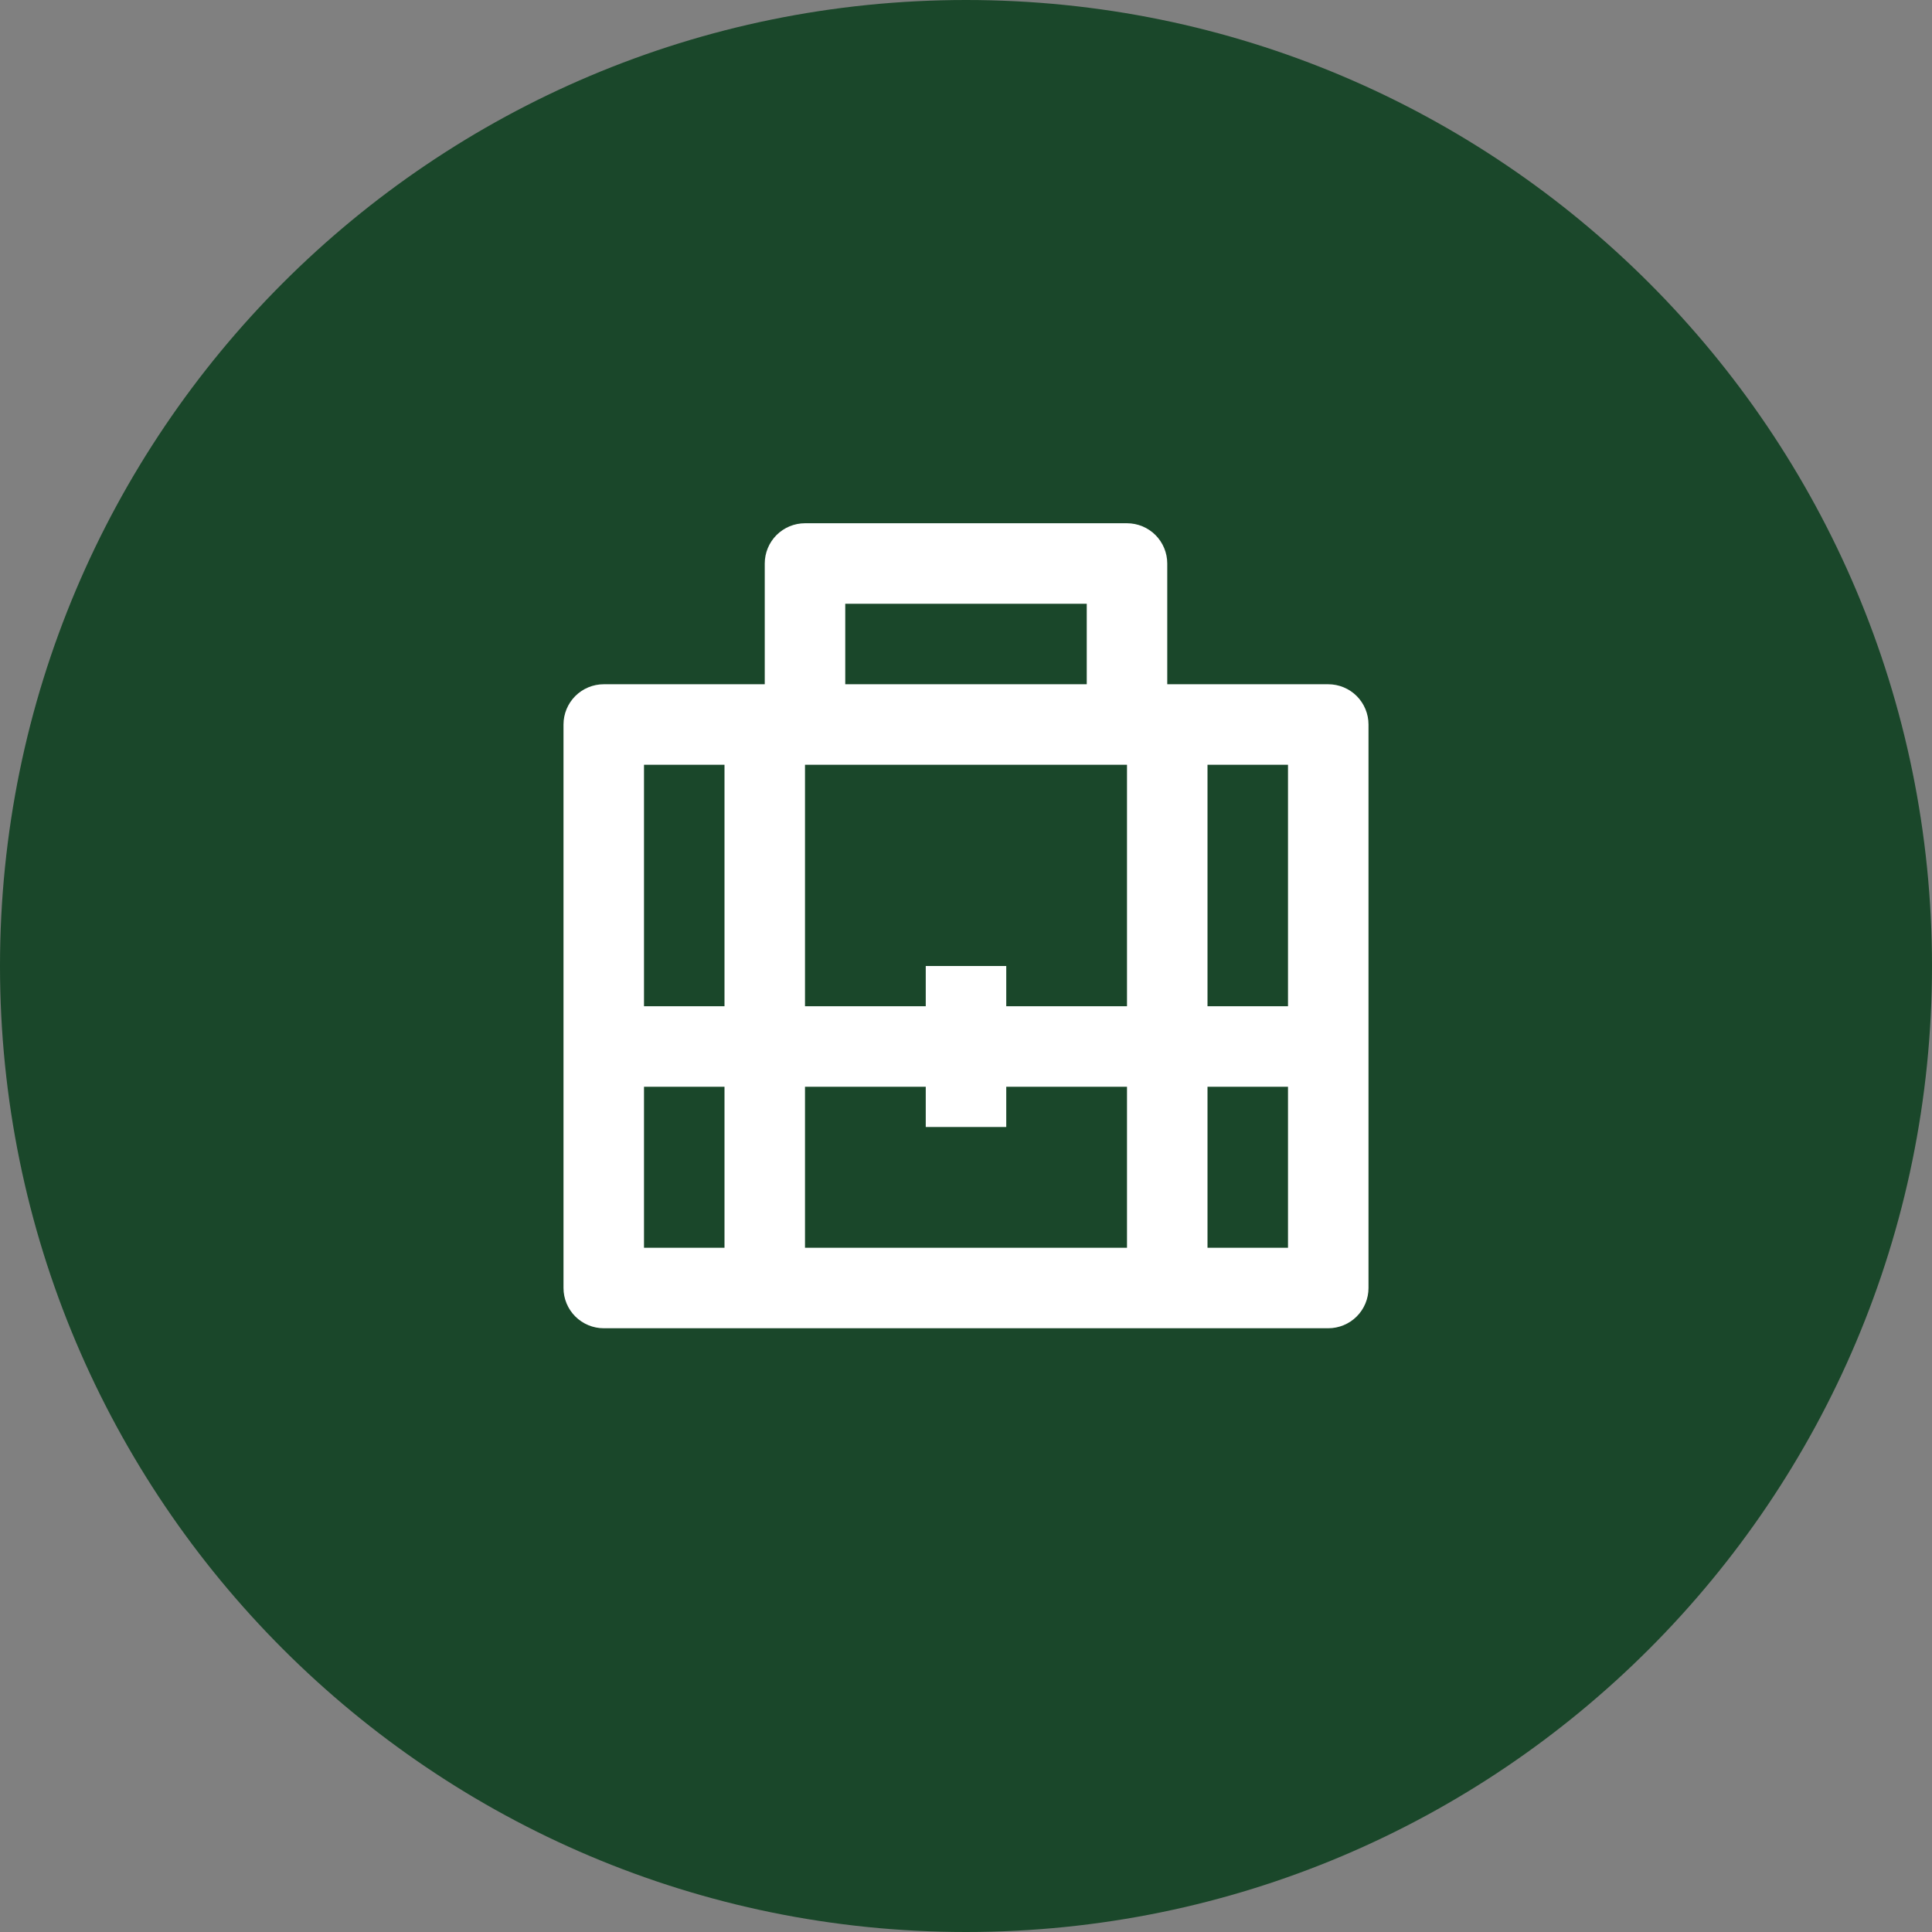
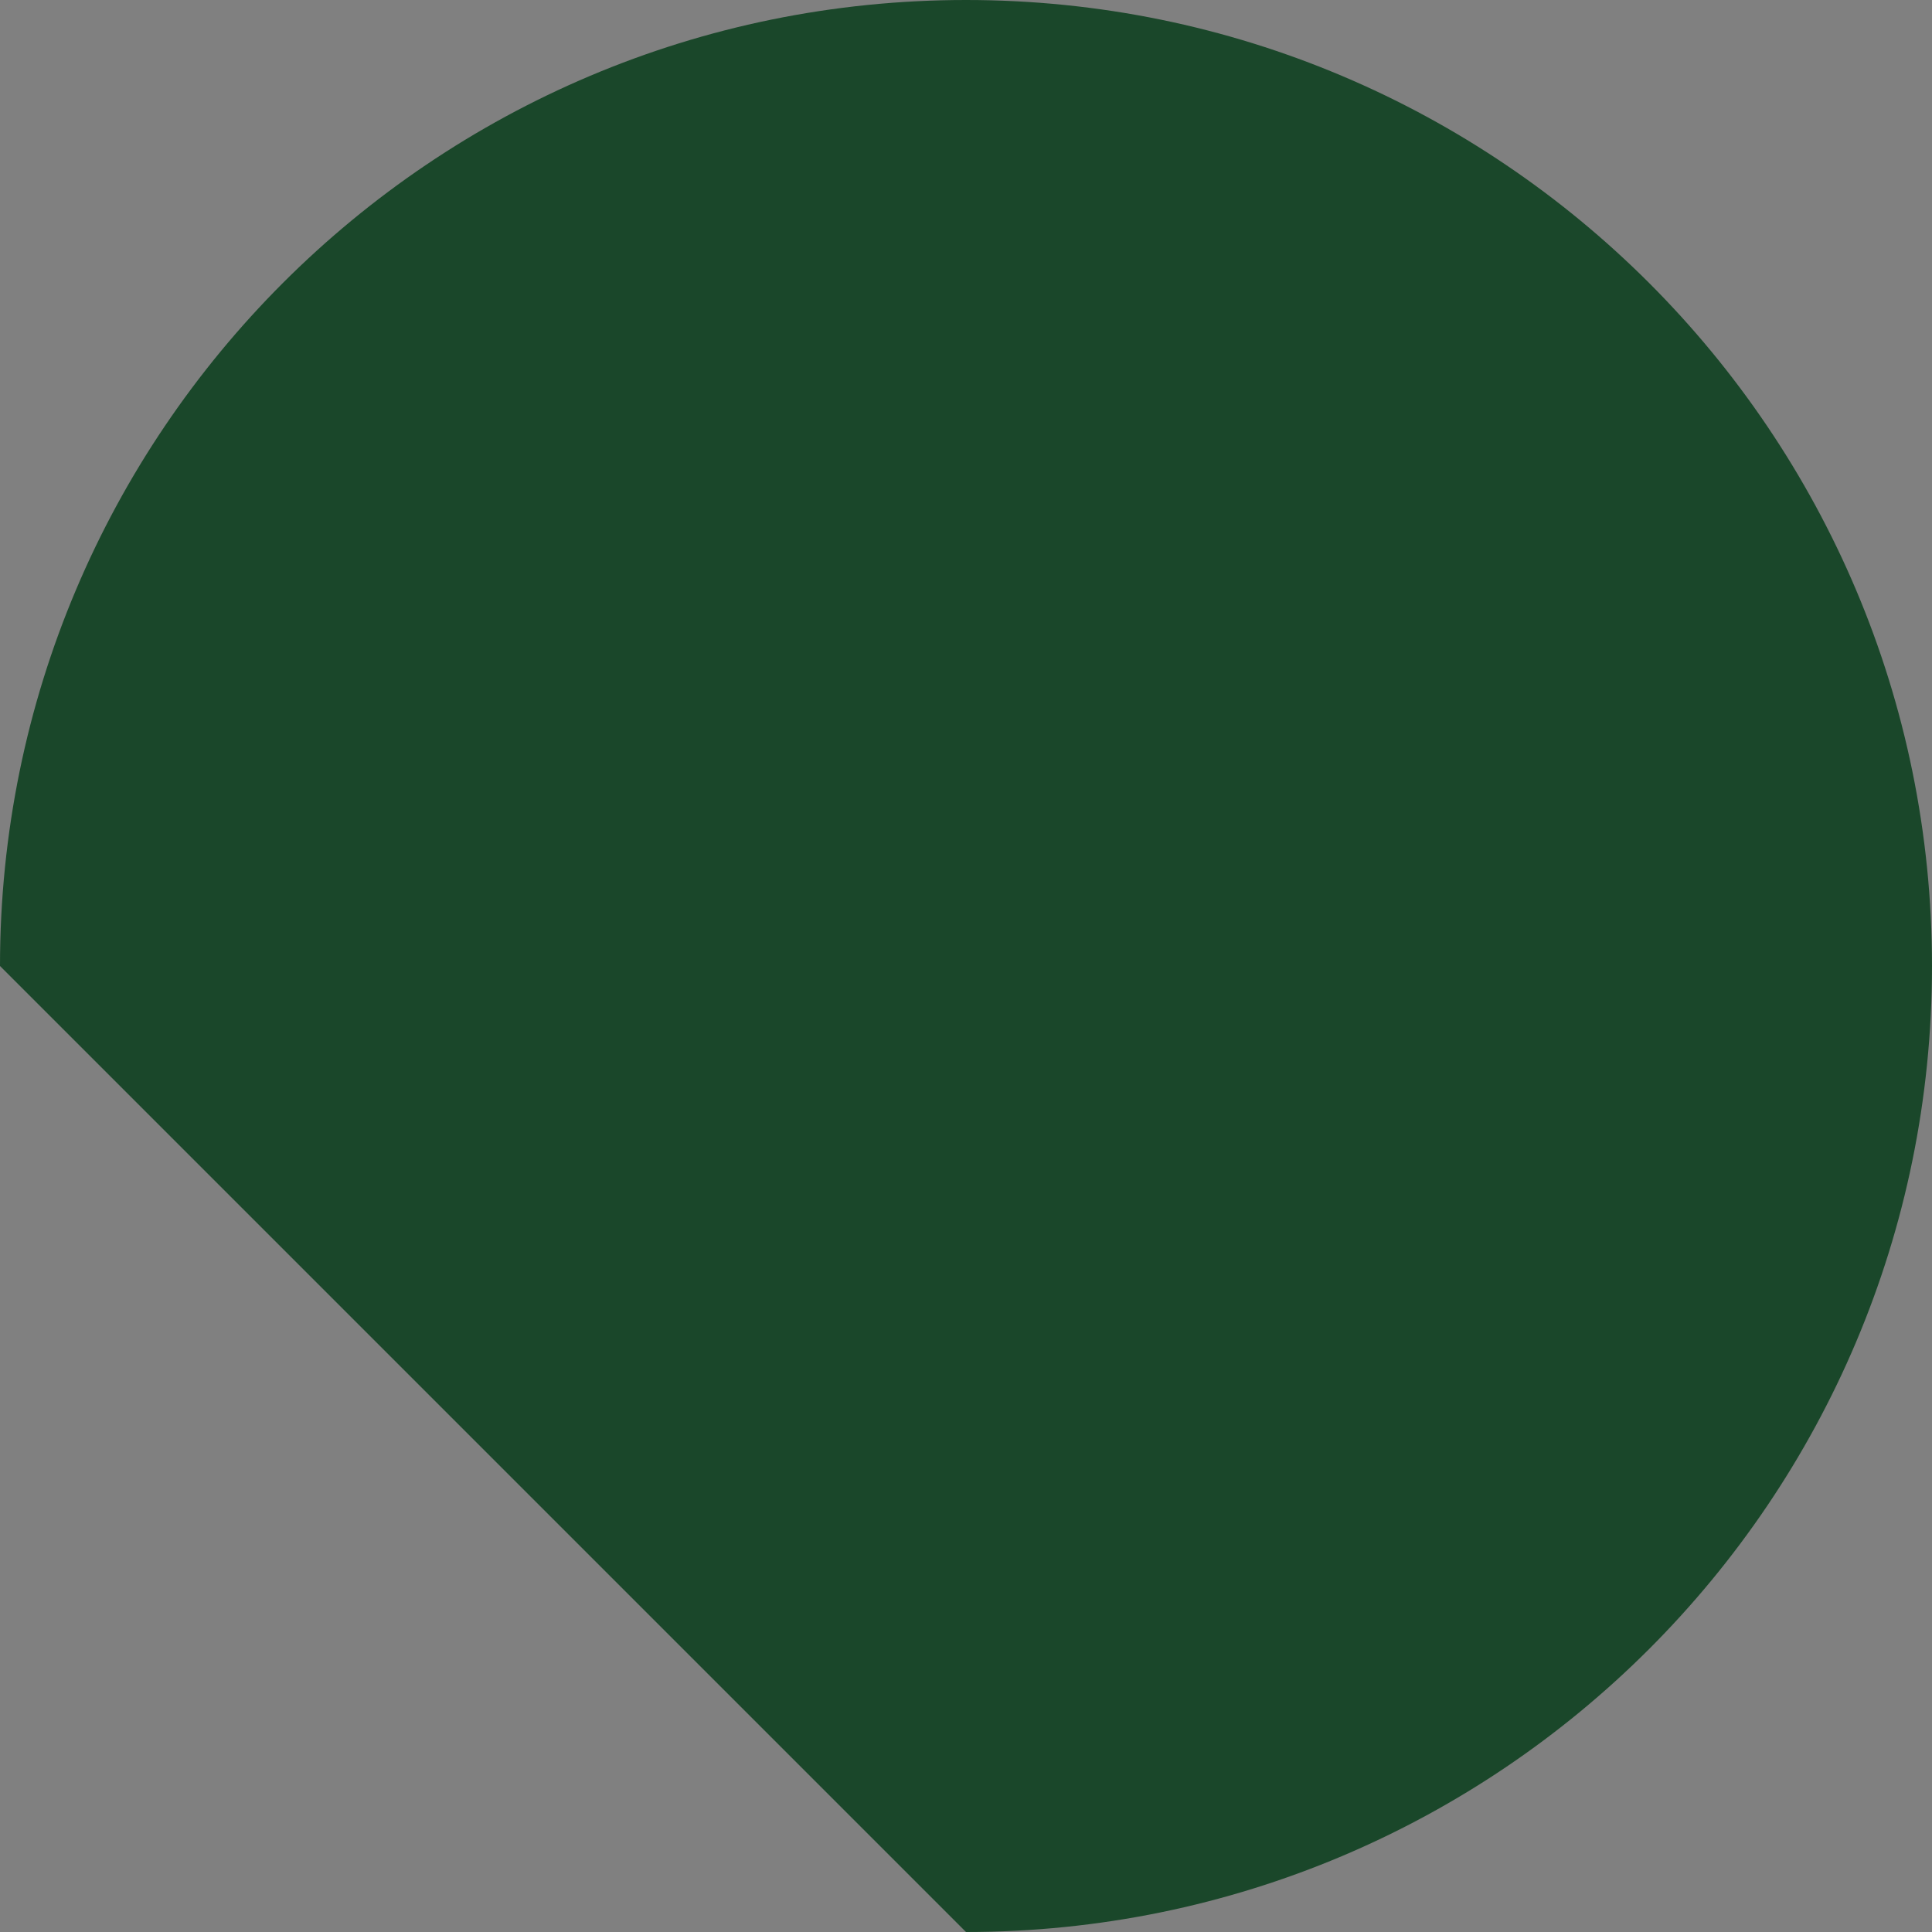
<svg xmlns="http://www.w3.org/2000/svg" width="60" height="60" viewBox="0 0 60 60" fill="none">
  <rect x="0" y="0" width="60" height="60" fill="#808080" stroke="none" />
-   <path d="M0 30C0 13.431 13.431 0 30 0C46.569 0 60 13.431 60 30C60 46.569 46.569 60 30 60C13.431 60 0 46.569 0 30Z" fill="#1A472A" />
+   <path d="M0 30C0 13.431 13.431 0 30 0C46.569 0 60 13.431 60 30C60 46.569 46.569 60 30 60Z" fill="#1A472A" />
  <g clip-path="url(#clip0_741_9626)">
    <path d="M23.75 21.25V17.5C23.75 17.169 23.882 16.851 24.116 16.616C24.351 16.382 24.669 16.25 25 16.25H35C35.331 16.25 35.65 16.382 35.884 16.616C36.118 16.851 36.25 17.169 36.25 17.5V21.25H41.25C41.581 21.25 41.9 21.382 42.134 21.616C42.368 21.851 42.5 22.169 42.5 22.5V40C42.5 40.331 42.368 40.65 42.134 40.884C41.9 41.118 41.581 41.25 41.25 41.25H18.75C18.419 41.25 18.101 41.118 17.866 40.884C17.632 40.65 17.5 40.331 17.5 40V22.5C17.5 22.169 17.632 21.851 17.866 21.616C18.101 21.382 18.419 21.25 18.75 21.25H23.75ZM35 33.75H31.25V35H28.75V33.75H25V38.75H35V33.75ZM25 23.75V31.25H28.75V30H31.25V31.25H35V23.75H25ZM22.5 31.25V23.75H20V31.25H22.5ZM37.5 31.25H40V23.75H37.5V31.25ZM22.5 33.75H20V38.75H22.5V33.75ZM37.5 33.75V38.75H40V33.75H37.5ZM26.25 18.75V21.25H33.75V18.75H26.25Z" fill="white" />
  </g>
  <defs>
    <clipPath id="clip0_741_9626">
-       <rect width="30" height="30" fill="white" transform="translate(15 15)" />
-     </clipPath>
+       </clipPath>
  </defs>
</svg>